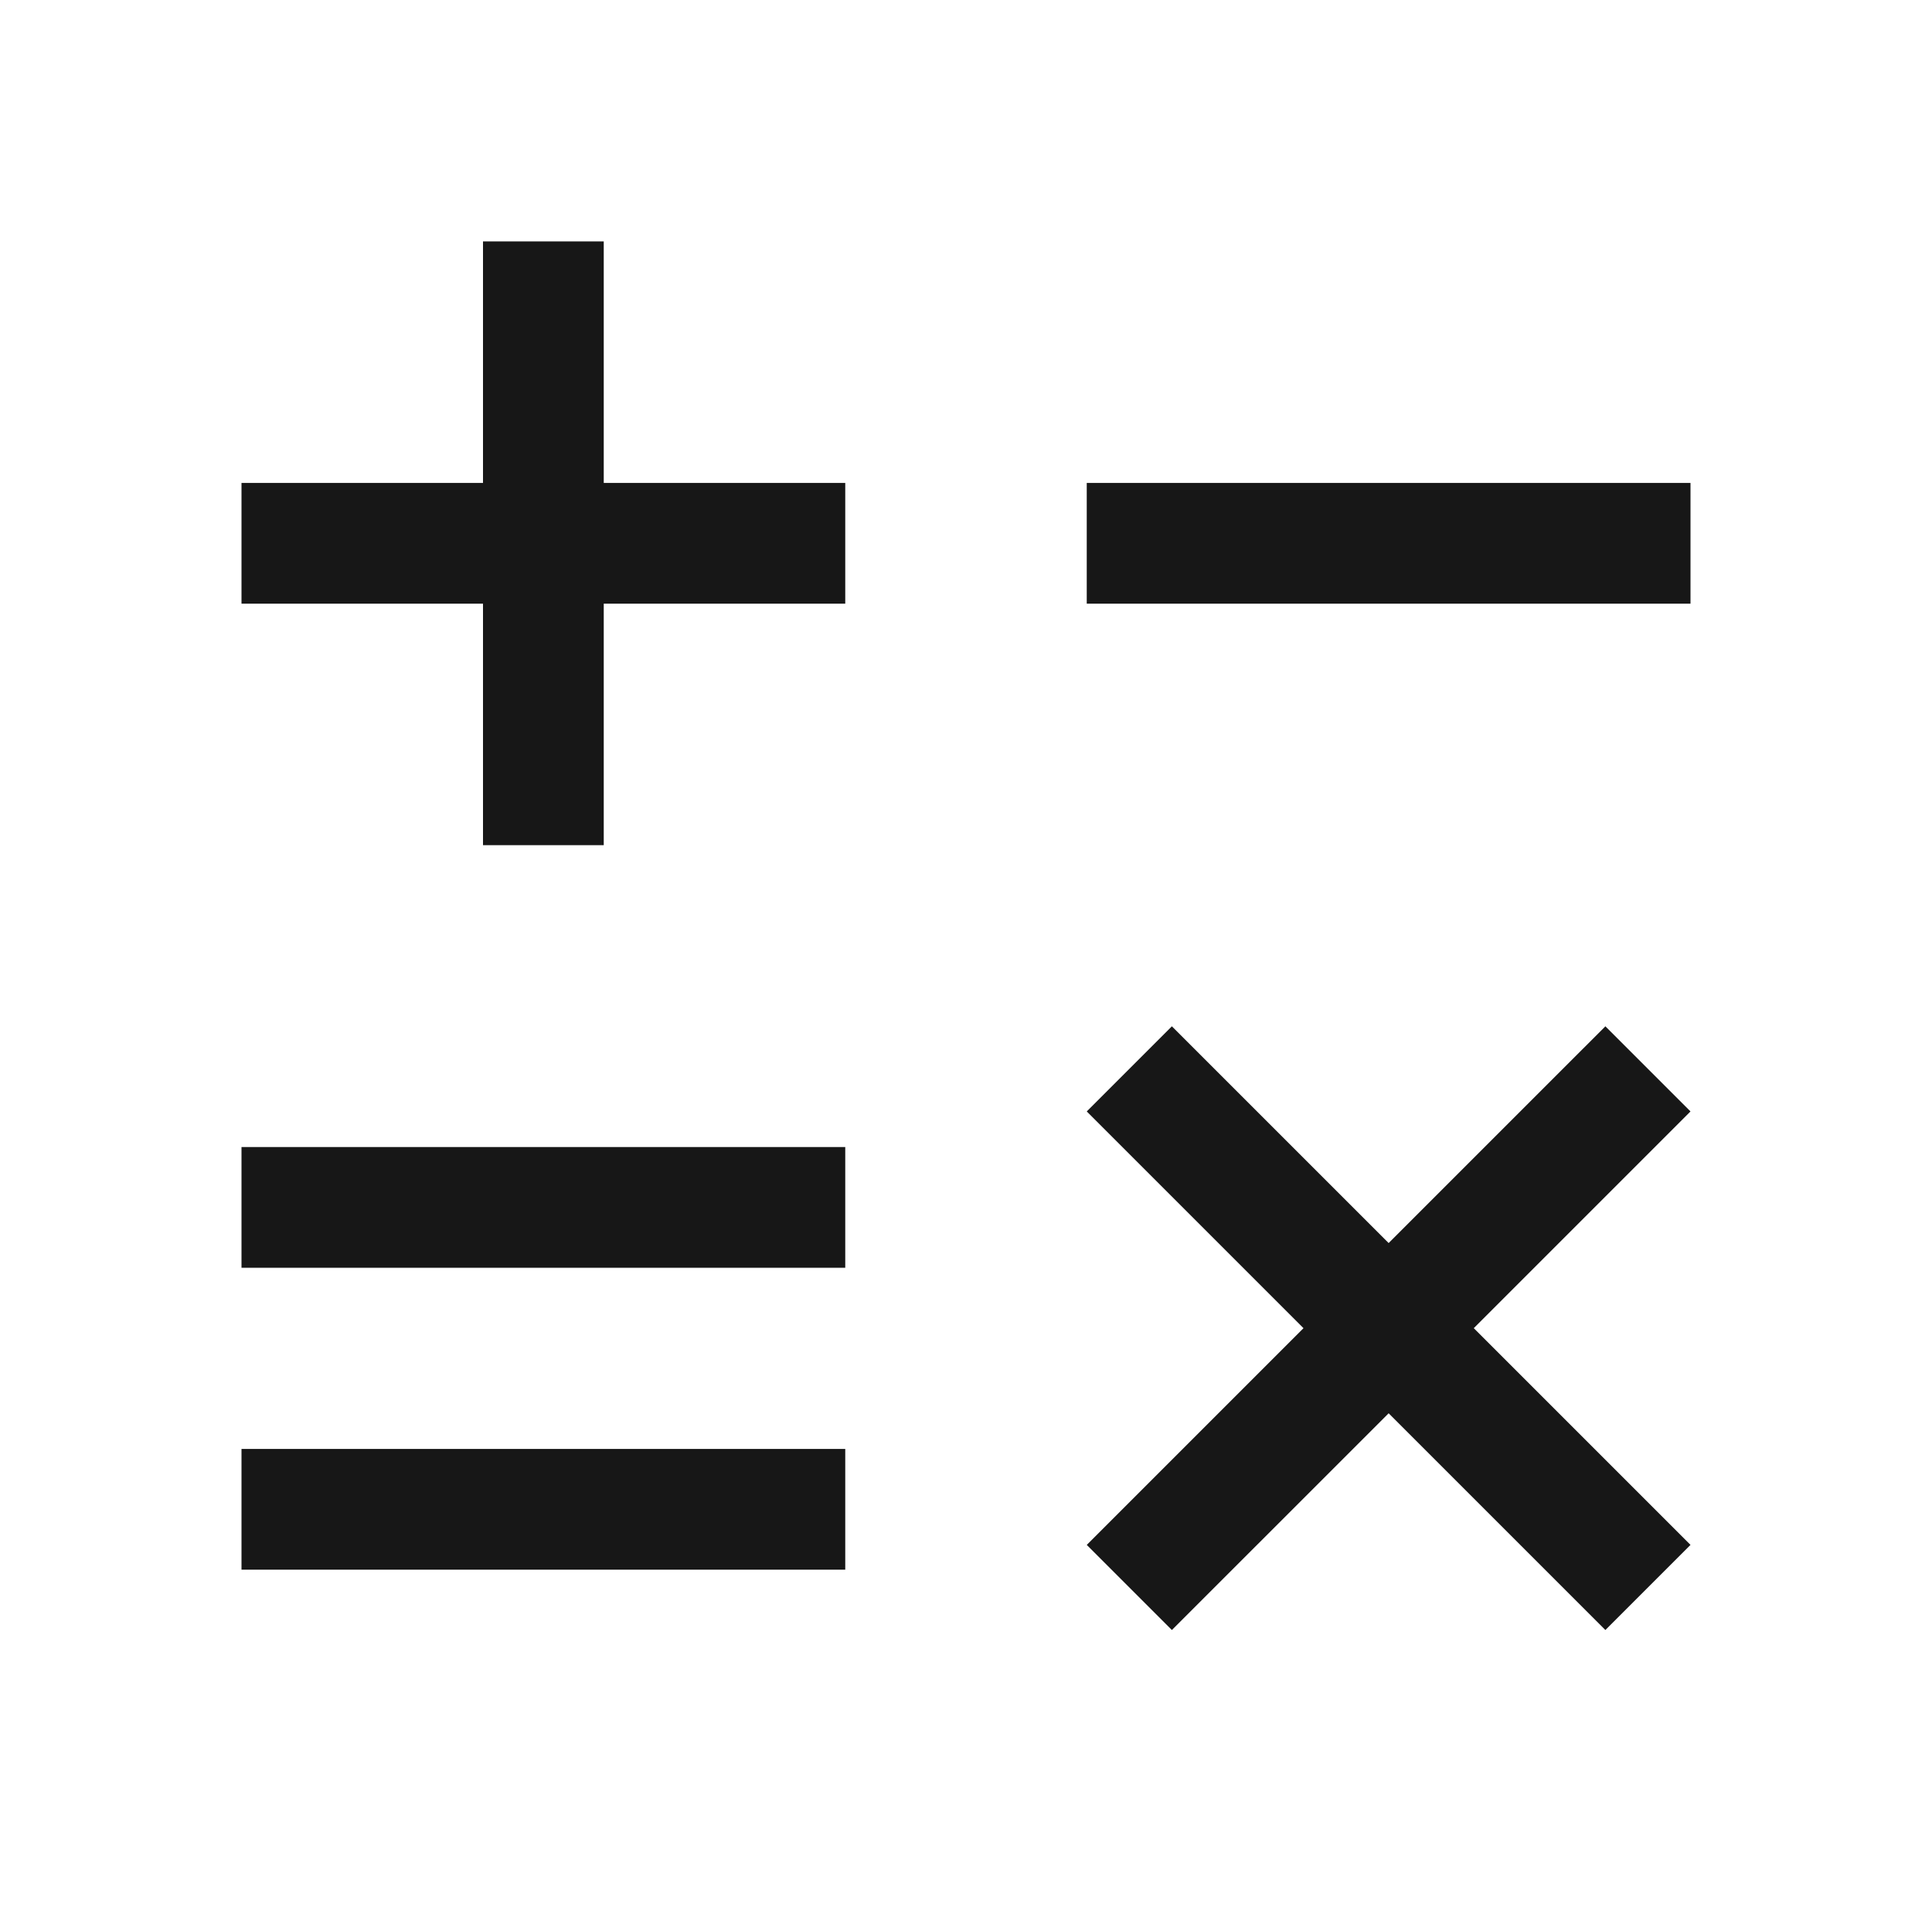
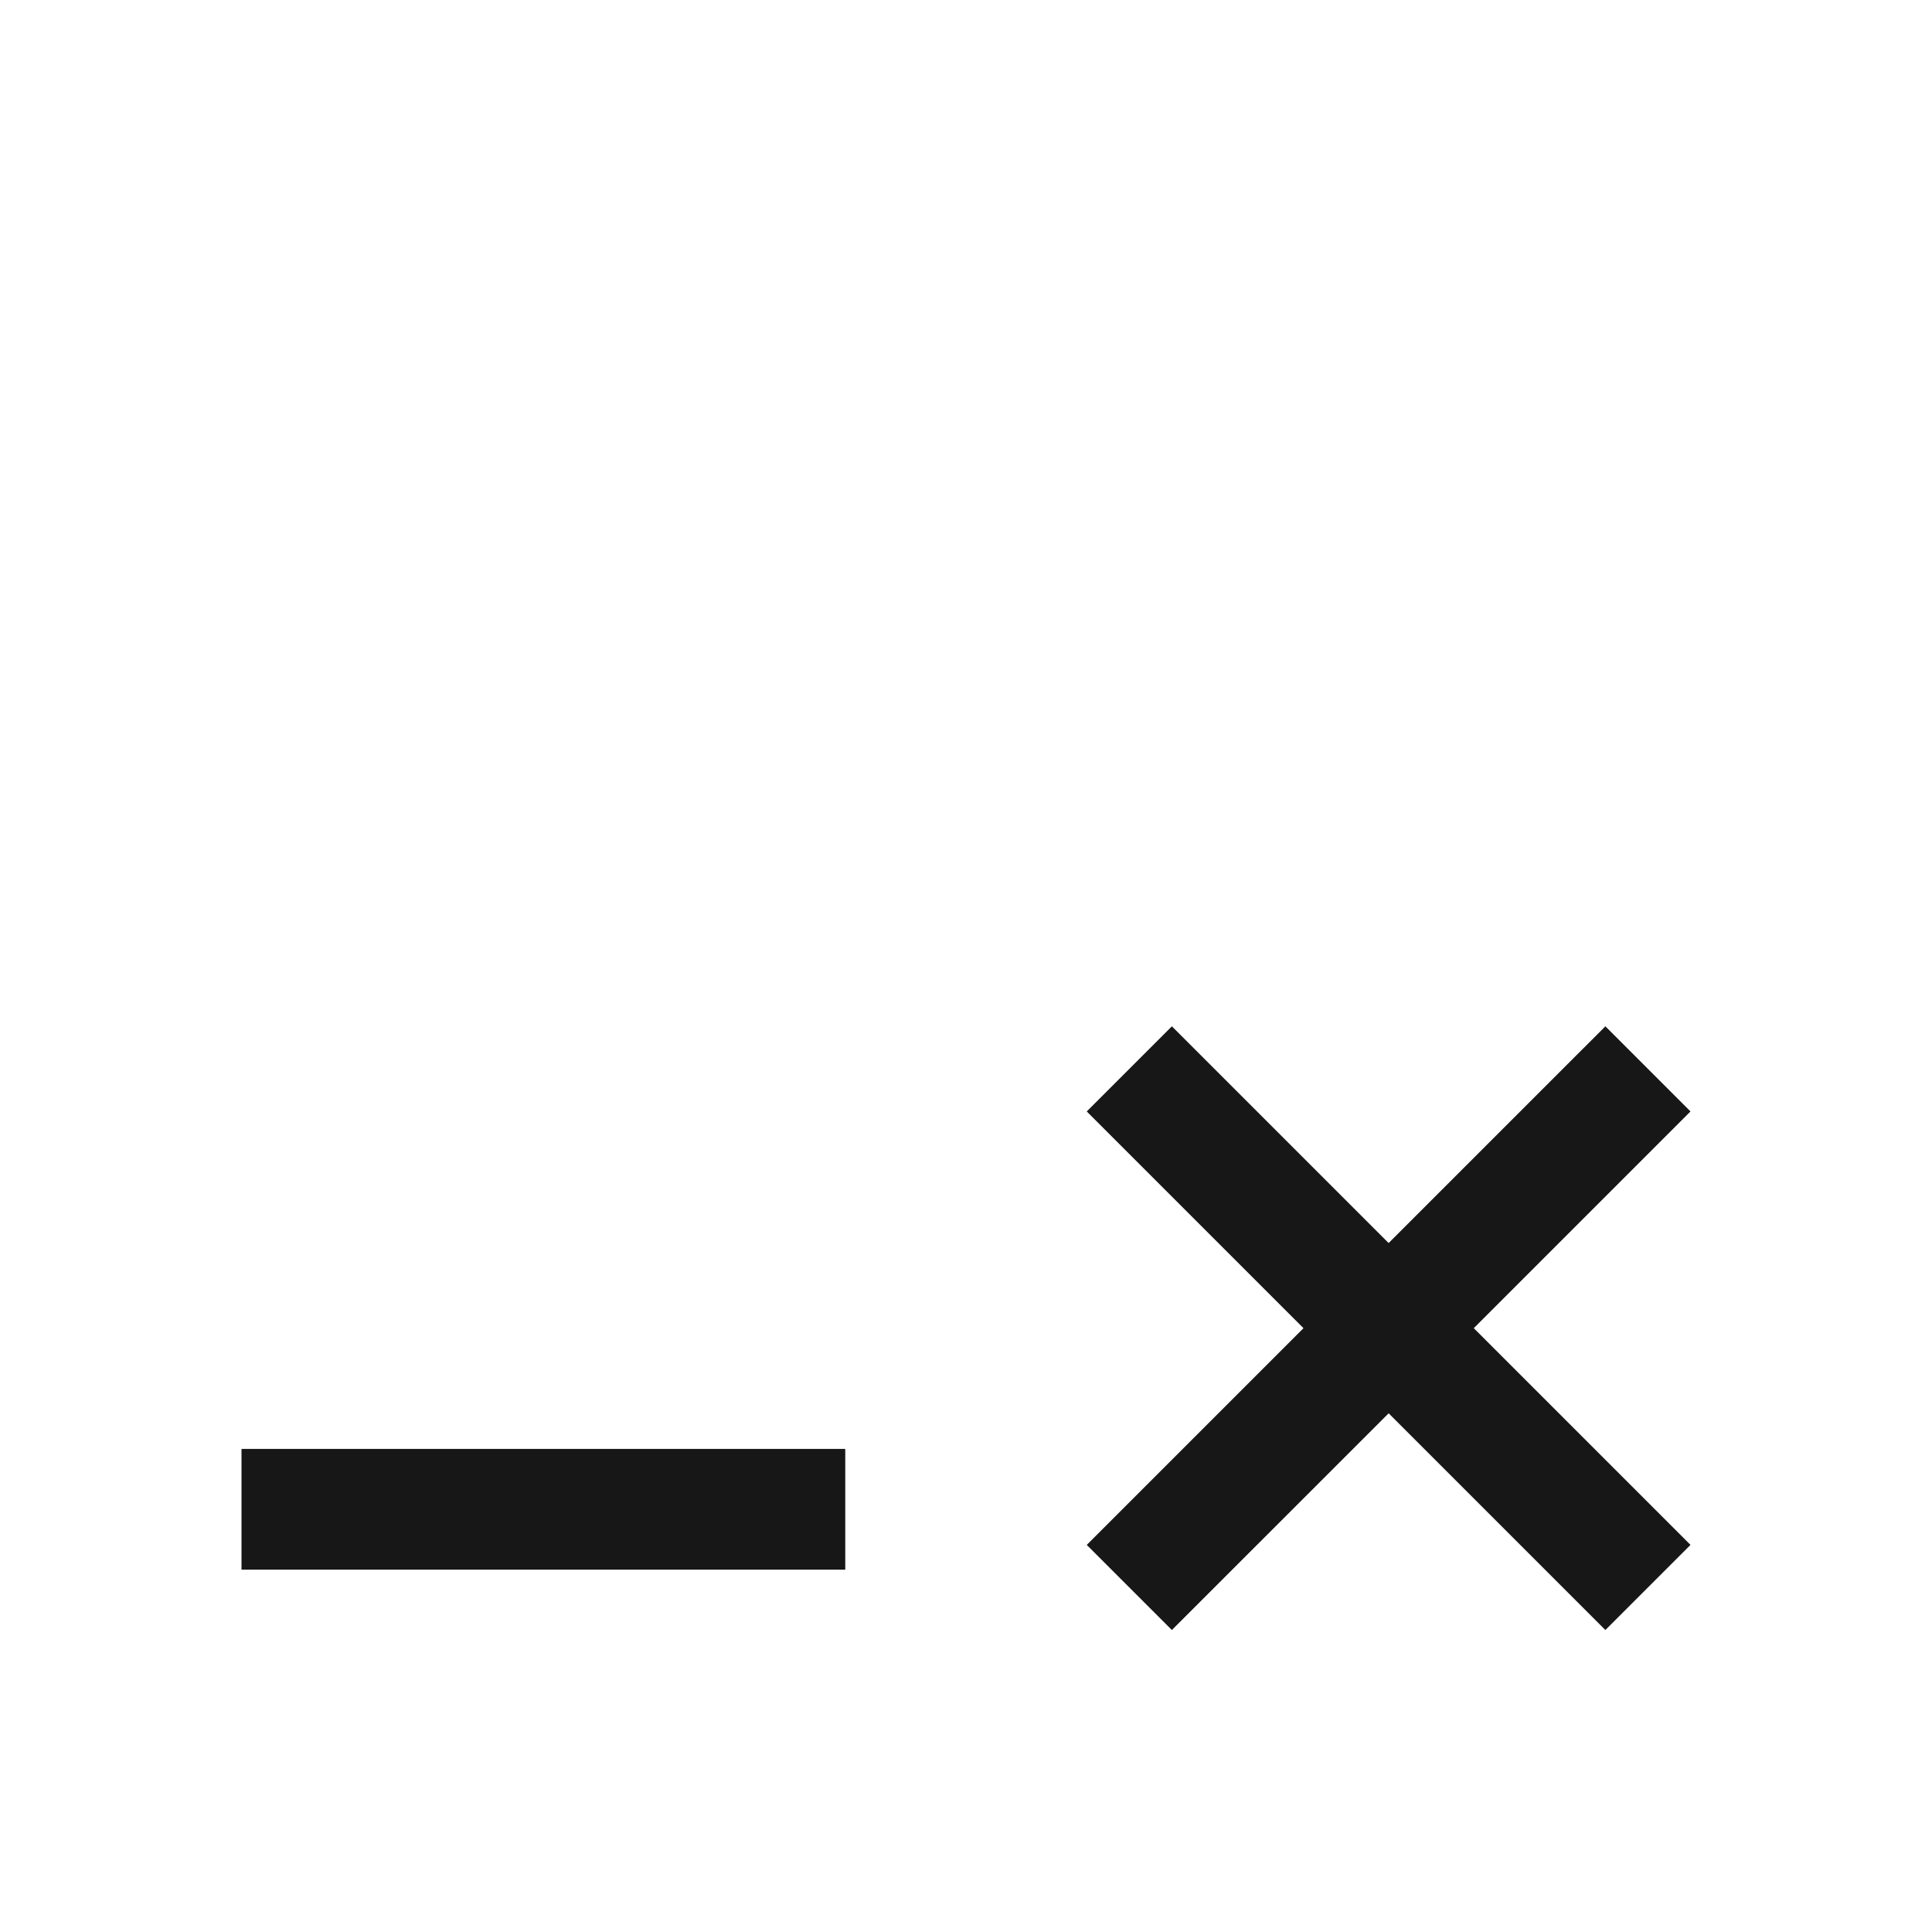
<svg xmlns="http://www.w3.org/2000/svg" width="50" height="50" viewBox="0 0 50 50" fill="none">
-   <path d="M21.875 12.498H15.625V6.248H12.5V12.498H6.25V15.623H12.5V21.873H15.625V15.623H21.875V12.498Z" fill="#171717" />
-   <path d="M21.875 29.686H6.25V32.81H21.875V29.686Z" fill="#171717" />
+   <path d="M21.875 29.686V32.81H21.875V29.686Z" fill="#171717" />
  <path d="M21.875 37.498H6.25V40.623H21.875V37.498Z" fill="#171717" />
-   <path d="M43.75 12.498H28.125V15.623H43.75V12.498Z" fill="#171717" />
  <path d="M38.141 34.373L43.75 28.764L41.547 26.561L35.938 32.17L30.328 26.561L28.125 28.764L33.734 34.373L28.125 39.982L30.328 42.185L35.938 36.576L41.547 42.185L43.75 39.982L38.141 34.373Z" fill="#171717" />
</svg>